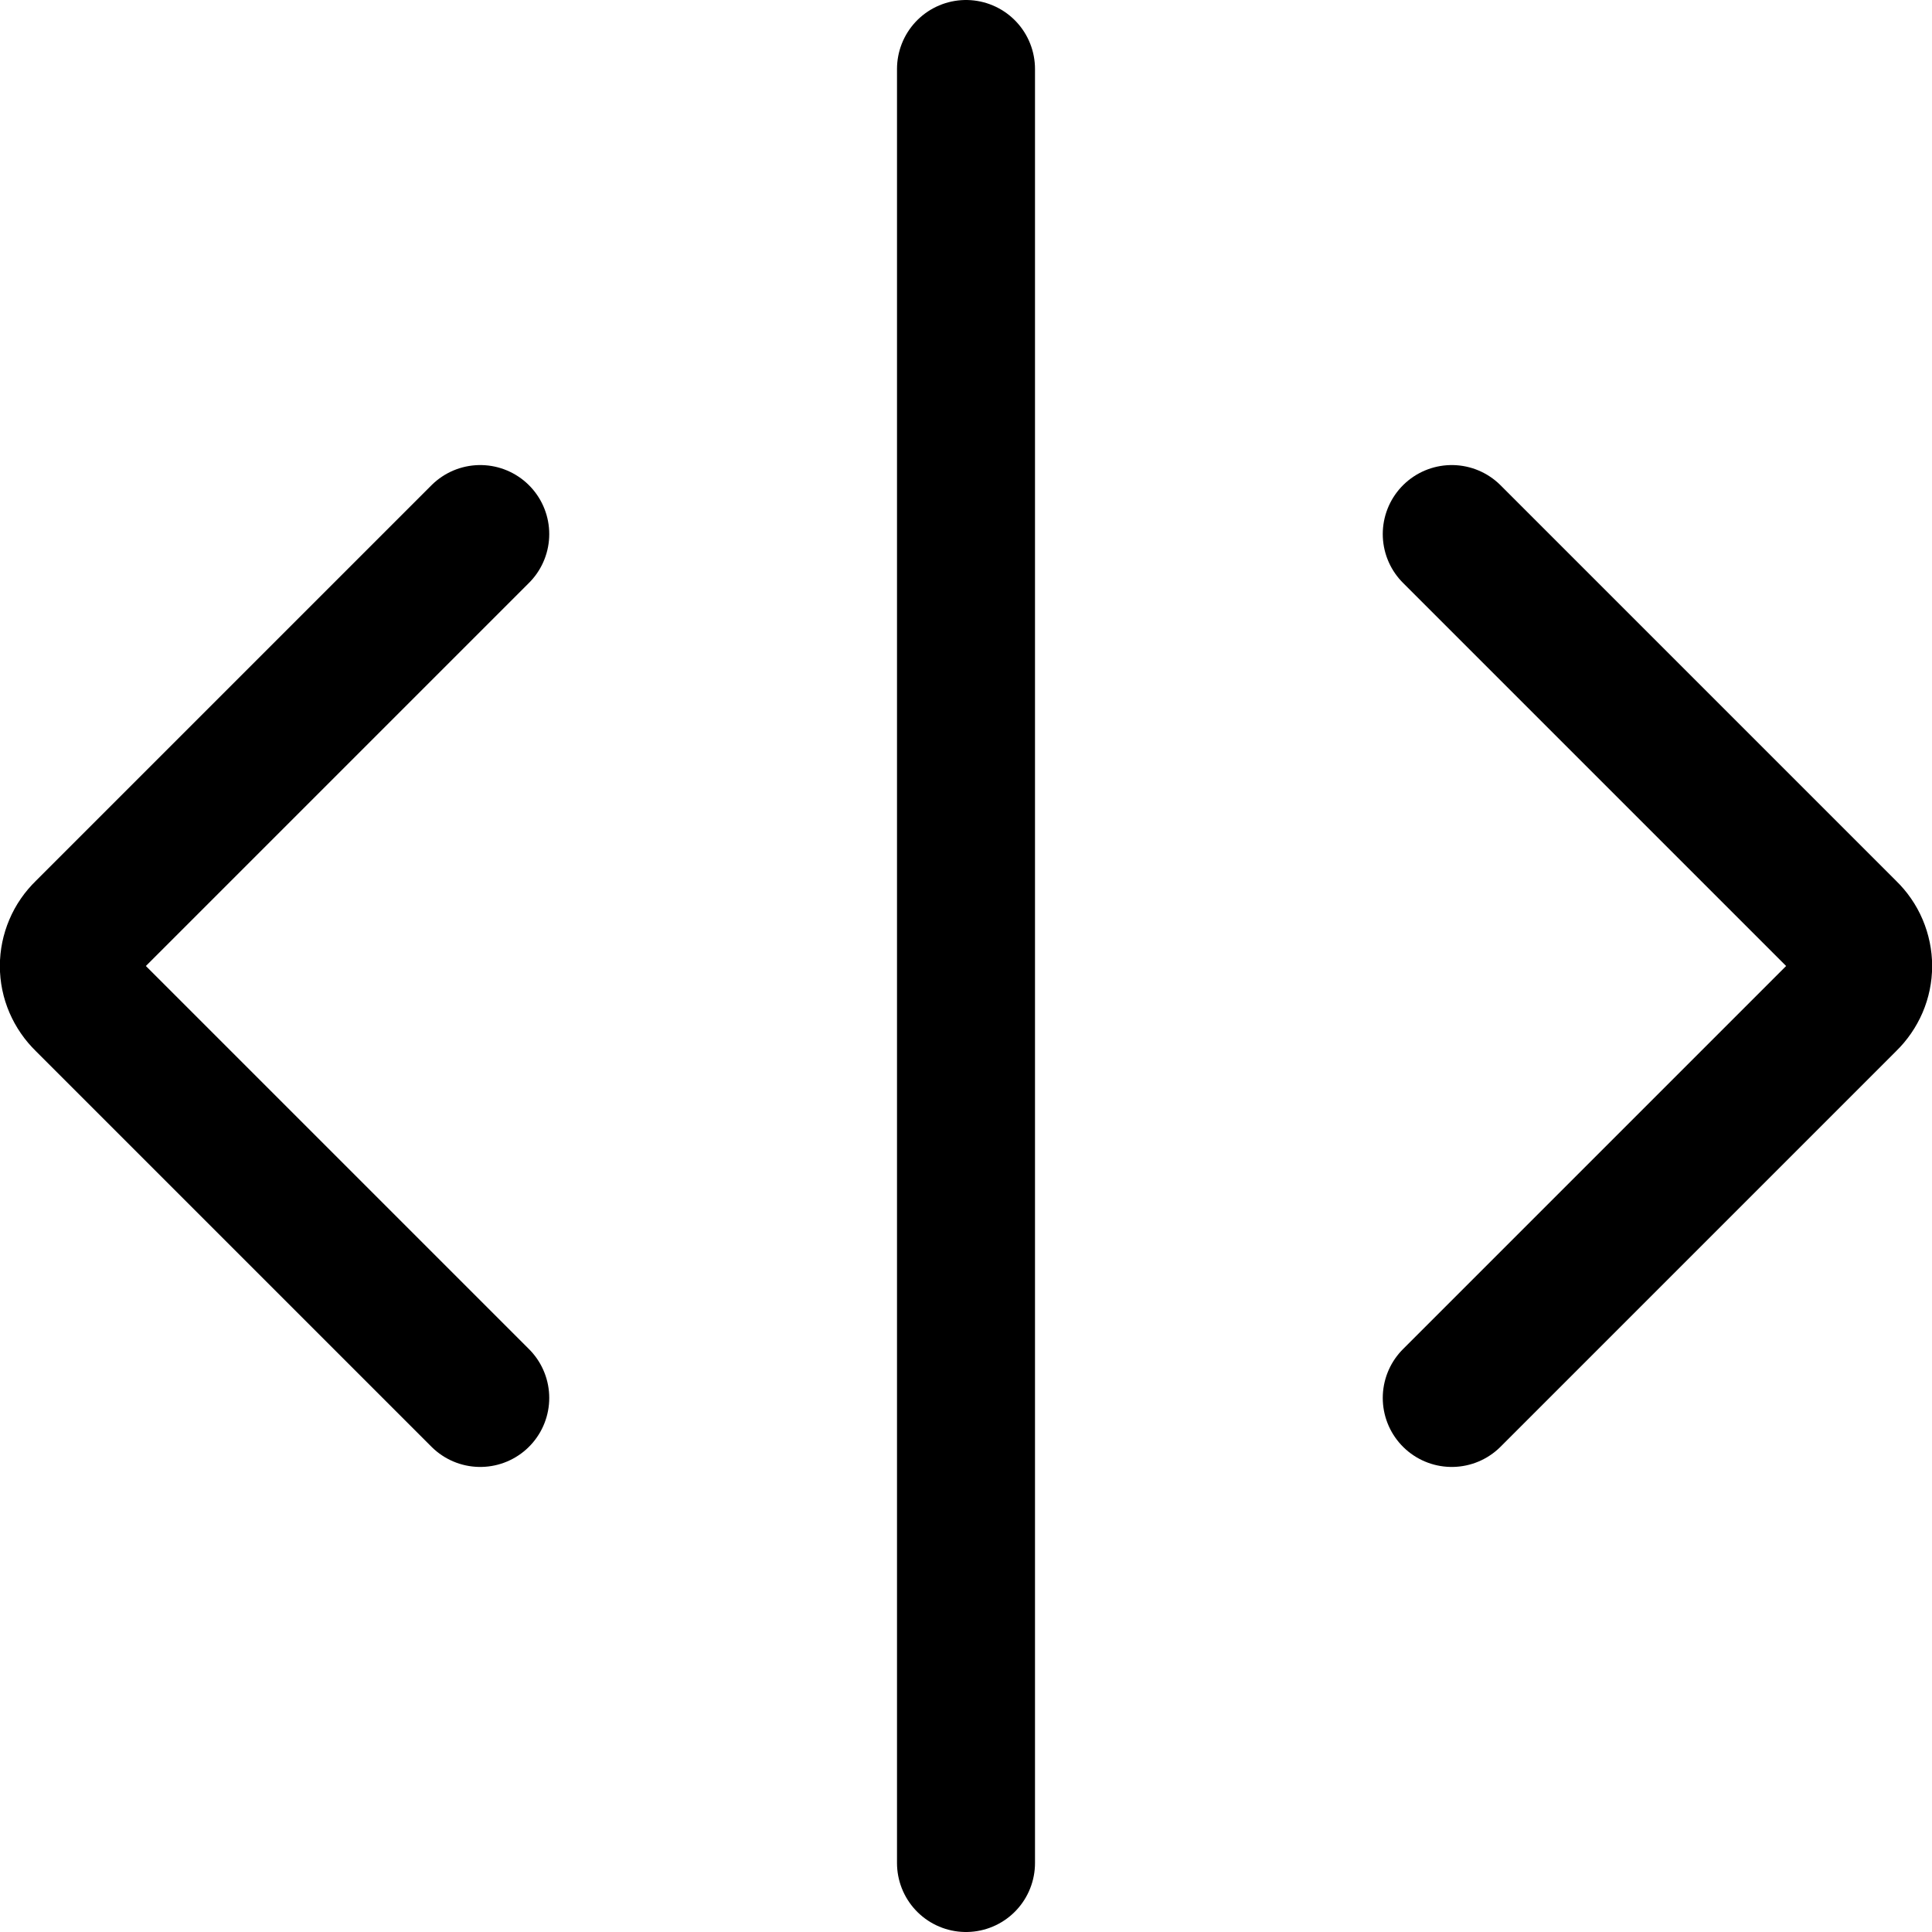
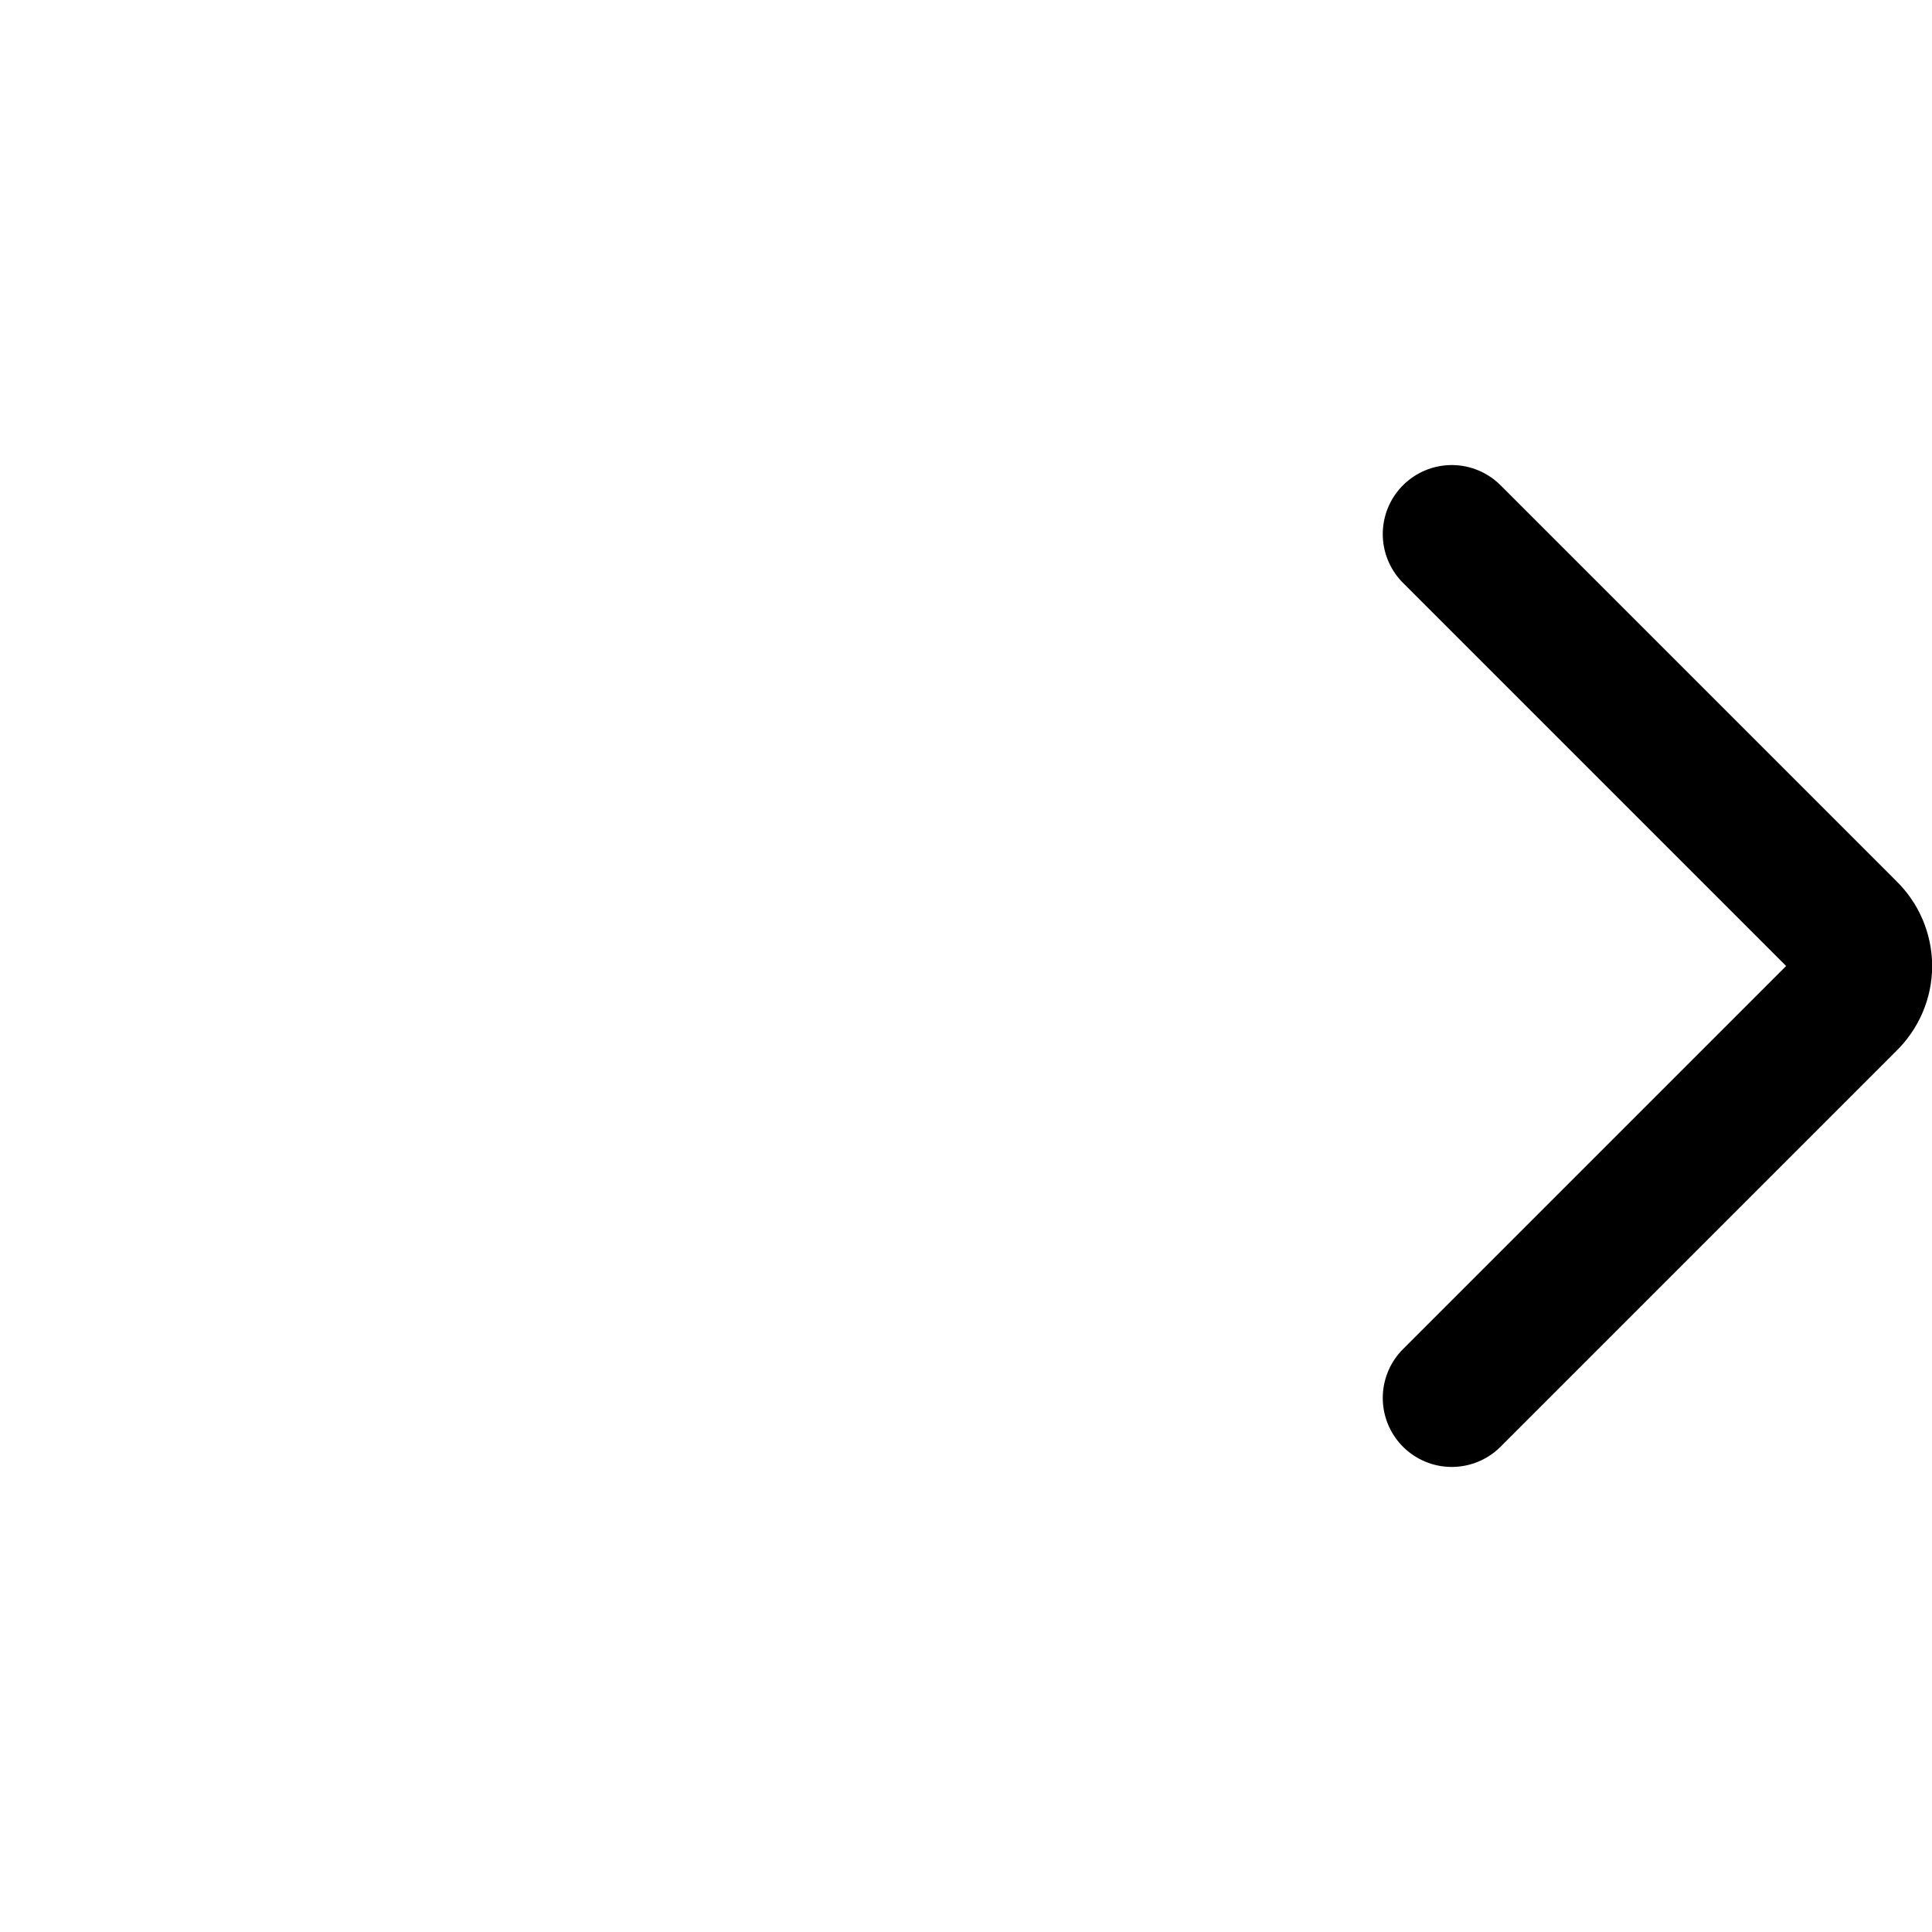
<svg xmlns="http://www.w3.org/2000/svg" fill="none" viewBox="0 0 14 14" id="Expand-Horizontal-1--Streamline-Core">
  <desc>Expand Horizontal 1 Streamline Icon: https://streamlinehq.com</desc>
  <g id="expand-horizontal-1--expand-resize-bigger-horizontal-smaller-size-arrow-arrows-big">
-     <path id="Vector" stroke="#000000" stroke-linecap="round" stroke-linejoin="round" d="m3.48 3.87 -2.87 2.87c-0.035 0.034 -0.063 0.074 -0.082 0.119 -0.019 0.045 -0.029 0.093 -0.029 0.141 0 0.049 0.01 0.097 0.029 0.141s0.047 0.085 0.082 0.119L3.48 10.13" stroke-width="1" />
    <path id="Vector_2" stroke="#000000" stroke-linecap="round" stroke-linejoin="round" d="m10.52 3.87 2.87 2.87c0.035 0.034 0.063 0.074 0.082 0.119 0.019 0.045 0.029 0.093 0.029 0.141 0 0.049 -0.01 0.097 -0.029 0.141s-0.047 0.085 -0.082 0.119l-2.87 2.87" stroke-width="1" />
-     <path id="Vector_3" stroke="#000000" stroke-linecap="round" stroke-linejoin="round" d="M7 13.5V0.5" stroke-width="1" />
  </g>
</svg>